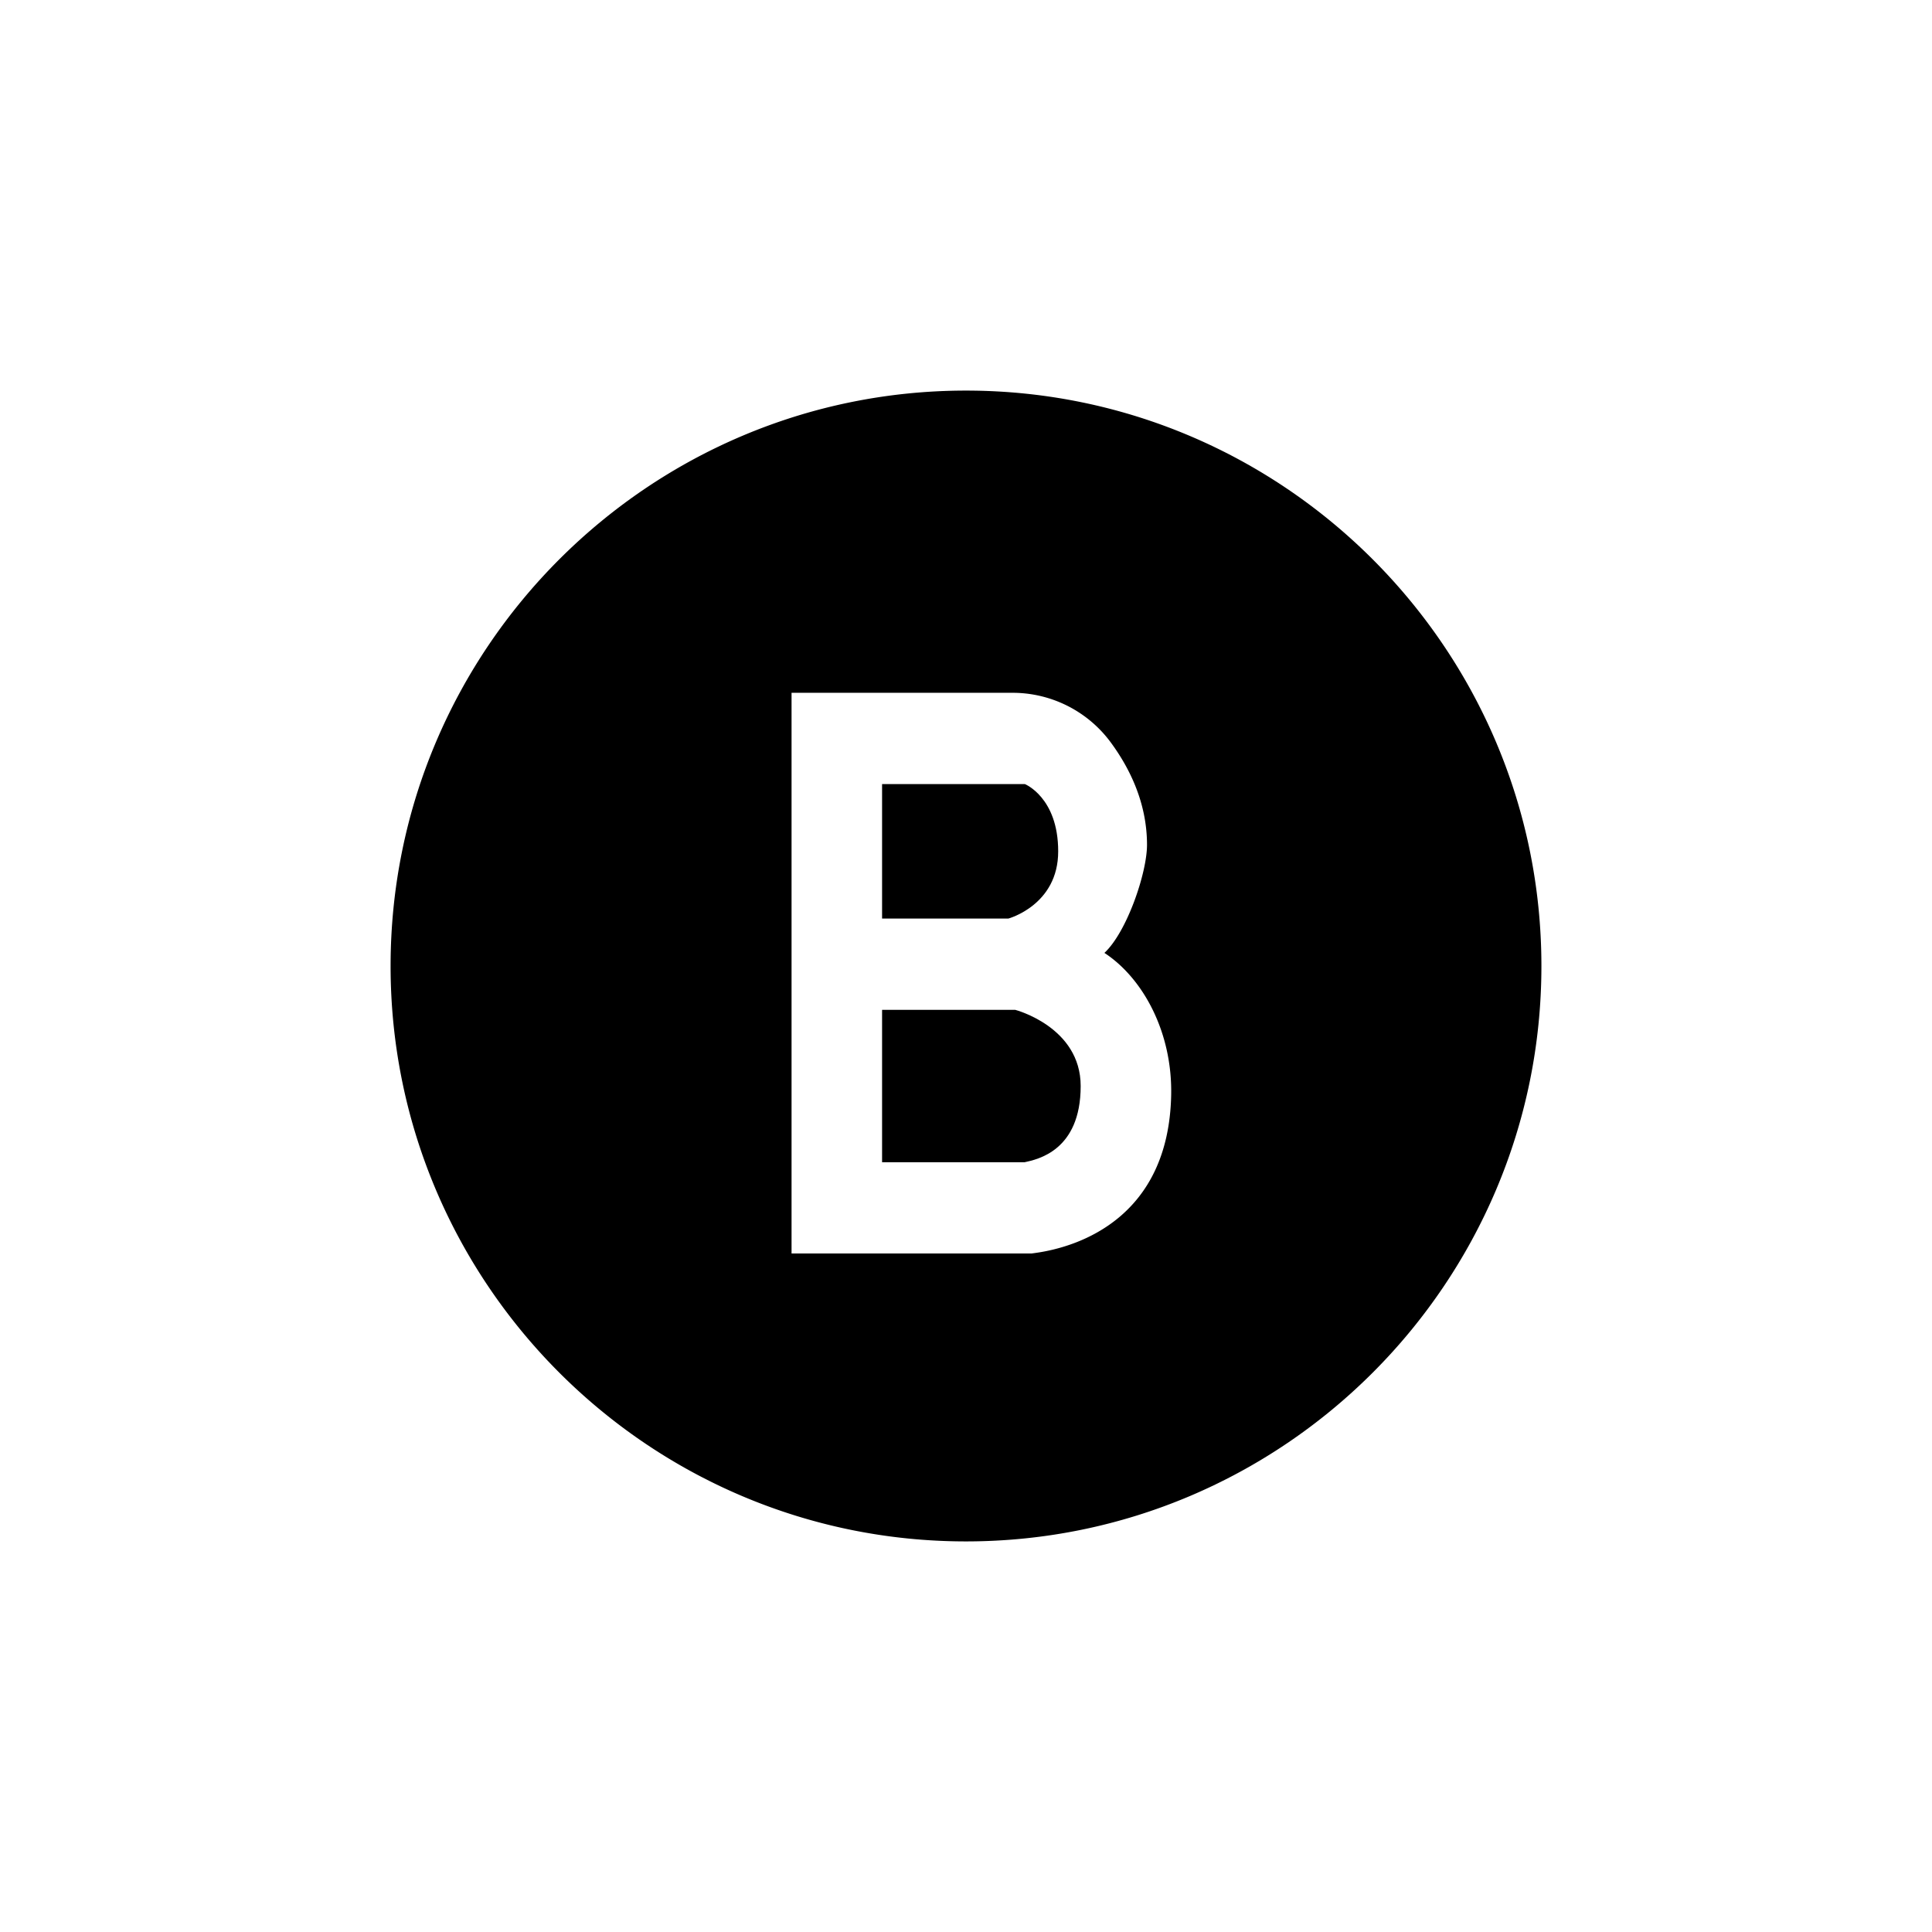
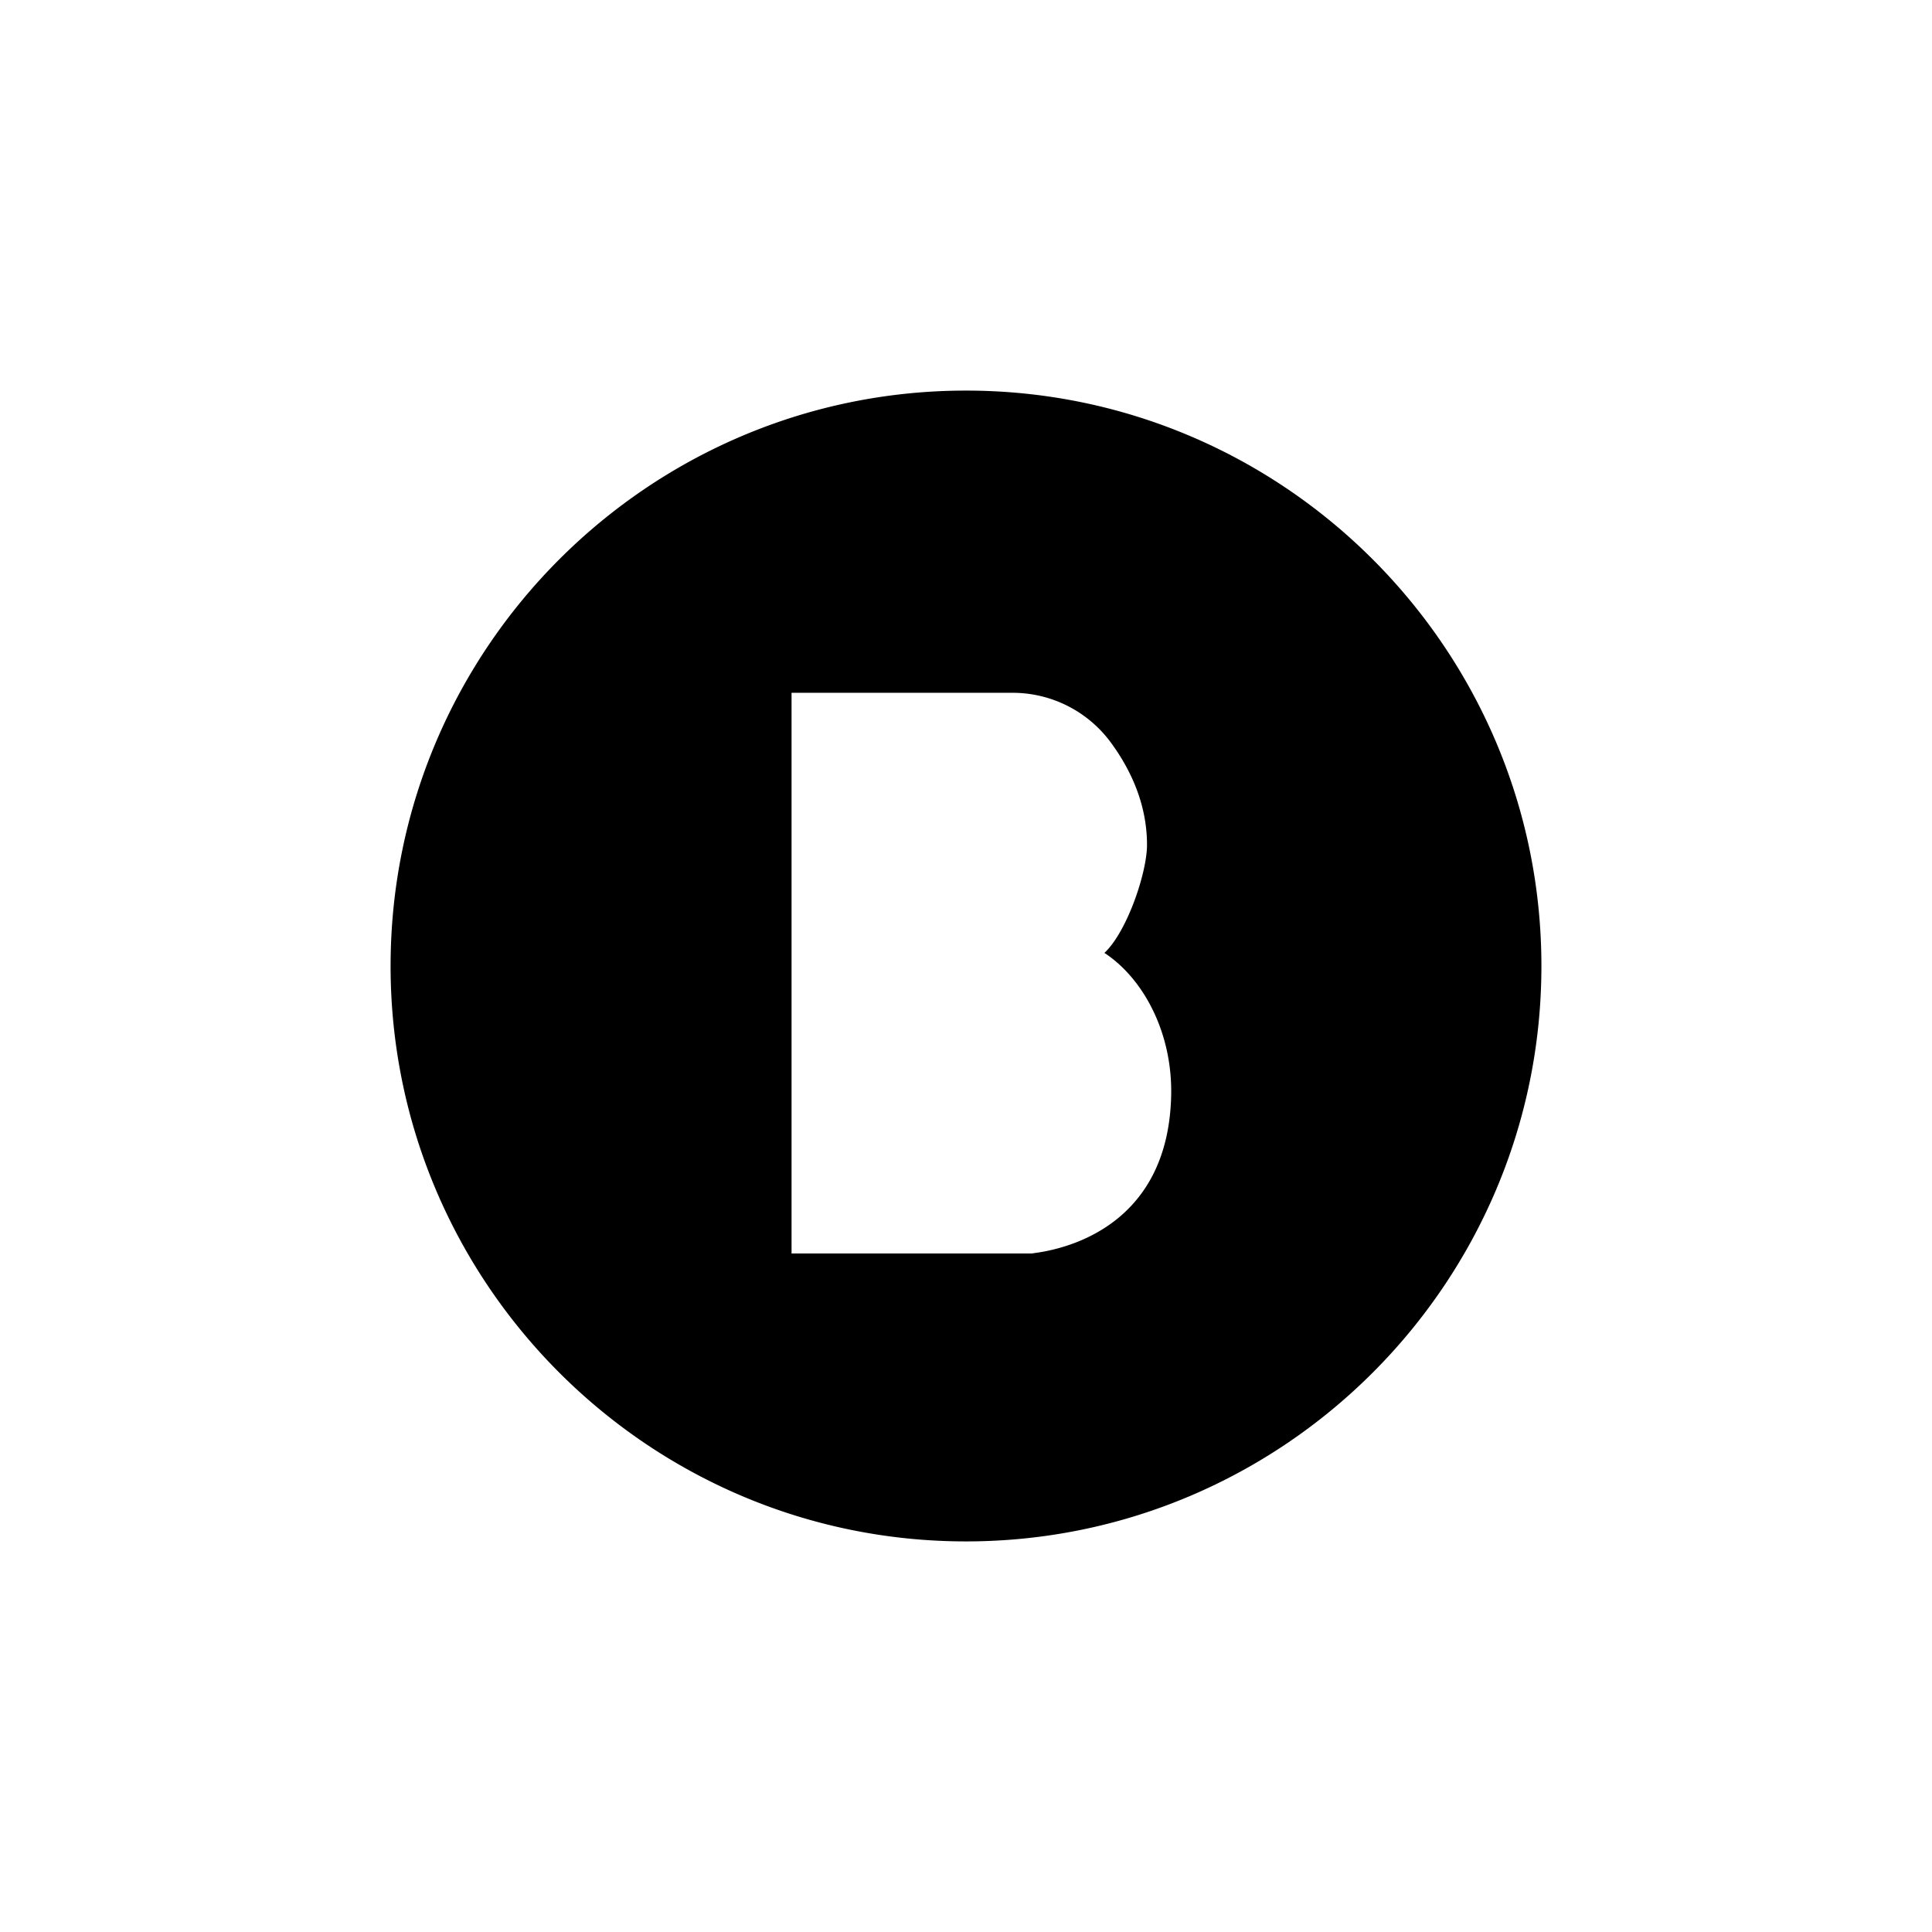
<svg xmlns="http://www.w3.org/2000/svg" id="Layer_1" data-name="Layer 1" viewBox="0 0 512 512">
-   <path d="M269.05,267.62H233.76V308h37.8c3.31-.74,14.83-3,14.83-20.19C286.39,272.13,269.05,267.62,269.05,267.62Z" />
-   <path d="M280.43,225.61c0-14.29-8.83-17.82-8.83-17.82H233.76v35.64h33.46S280.45,239.87,280.43,225.61Z" />
  <path d="M256,103.51c-84.08,0-152.49,68.41-152.49,152.49S171.92,408.49,256,408.49,408.49,340.08,408.49,256,340.08,103.51,256,103.51Zm18.22,228.56-.8.11H209.77V183.6h58.37a32.31,32.31,0,0,1,25.94,12.77c5.15,6.87,9.89,16.26,9.89,27.52,0,7.44-5.35,23.13-11.29,28.64,10.12,6.61,18.07,20.91,17.69,37.82C309.65,322.31,286.41,330.42,274.22,332.07Z" />
</svg>